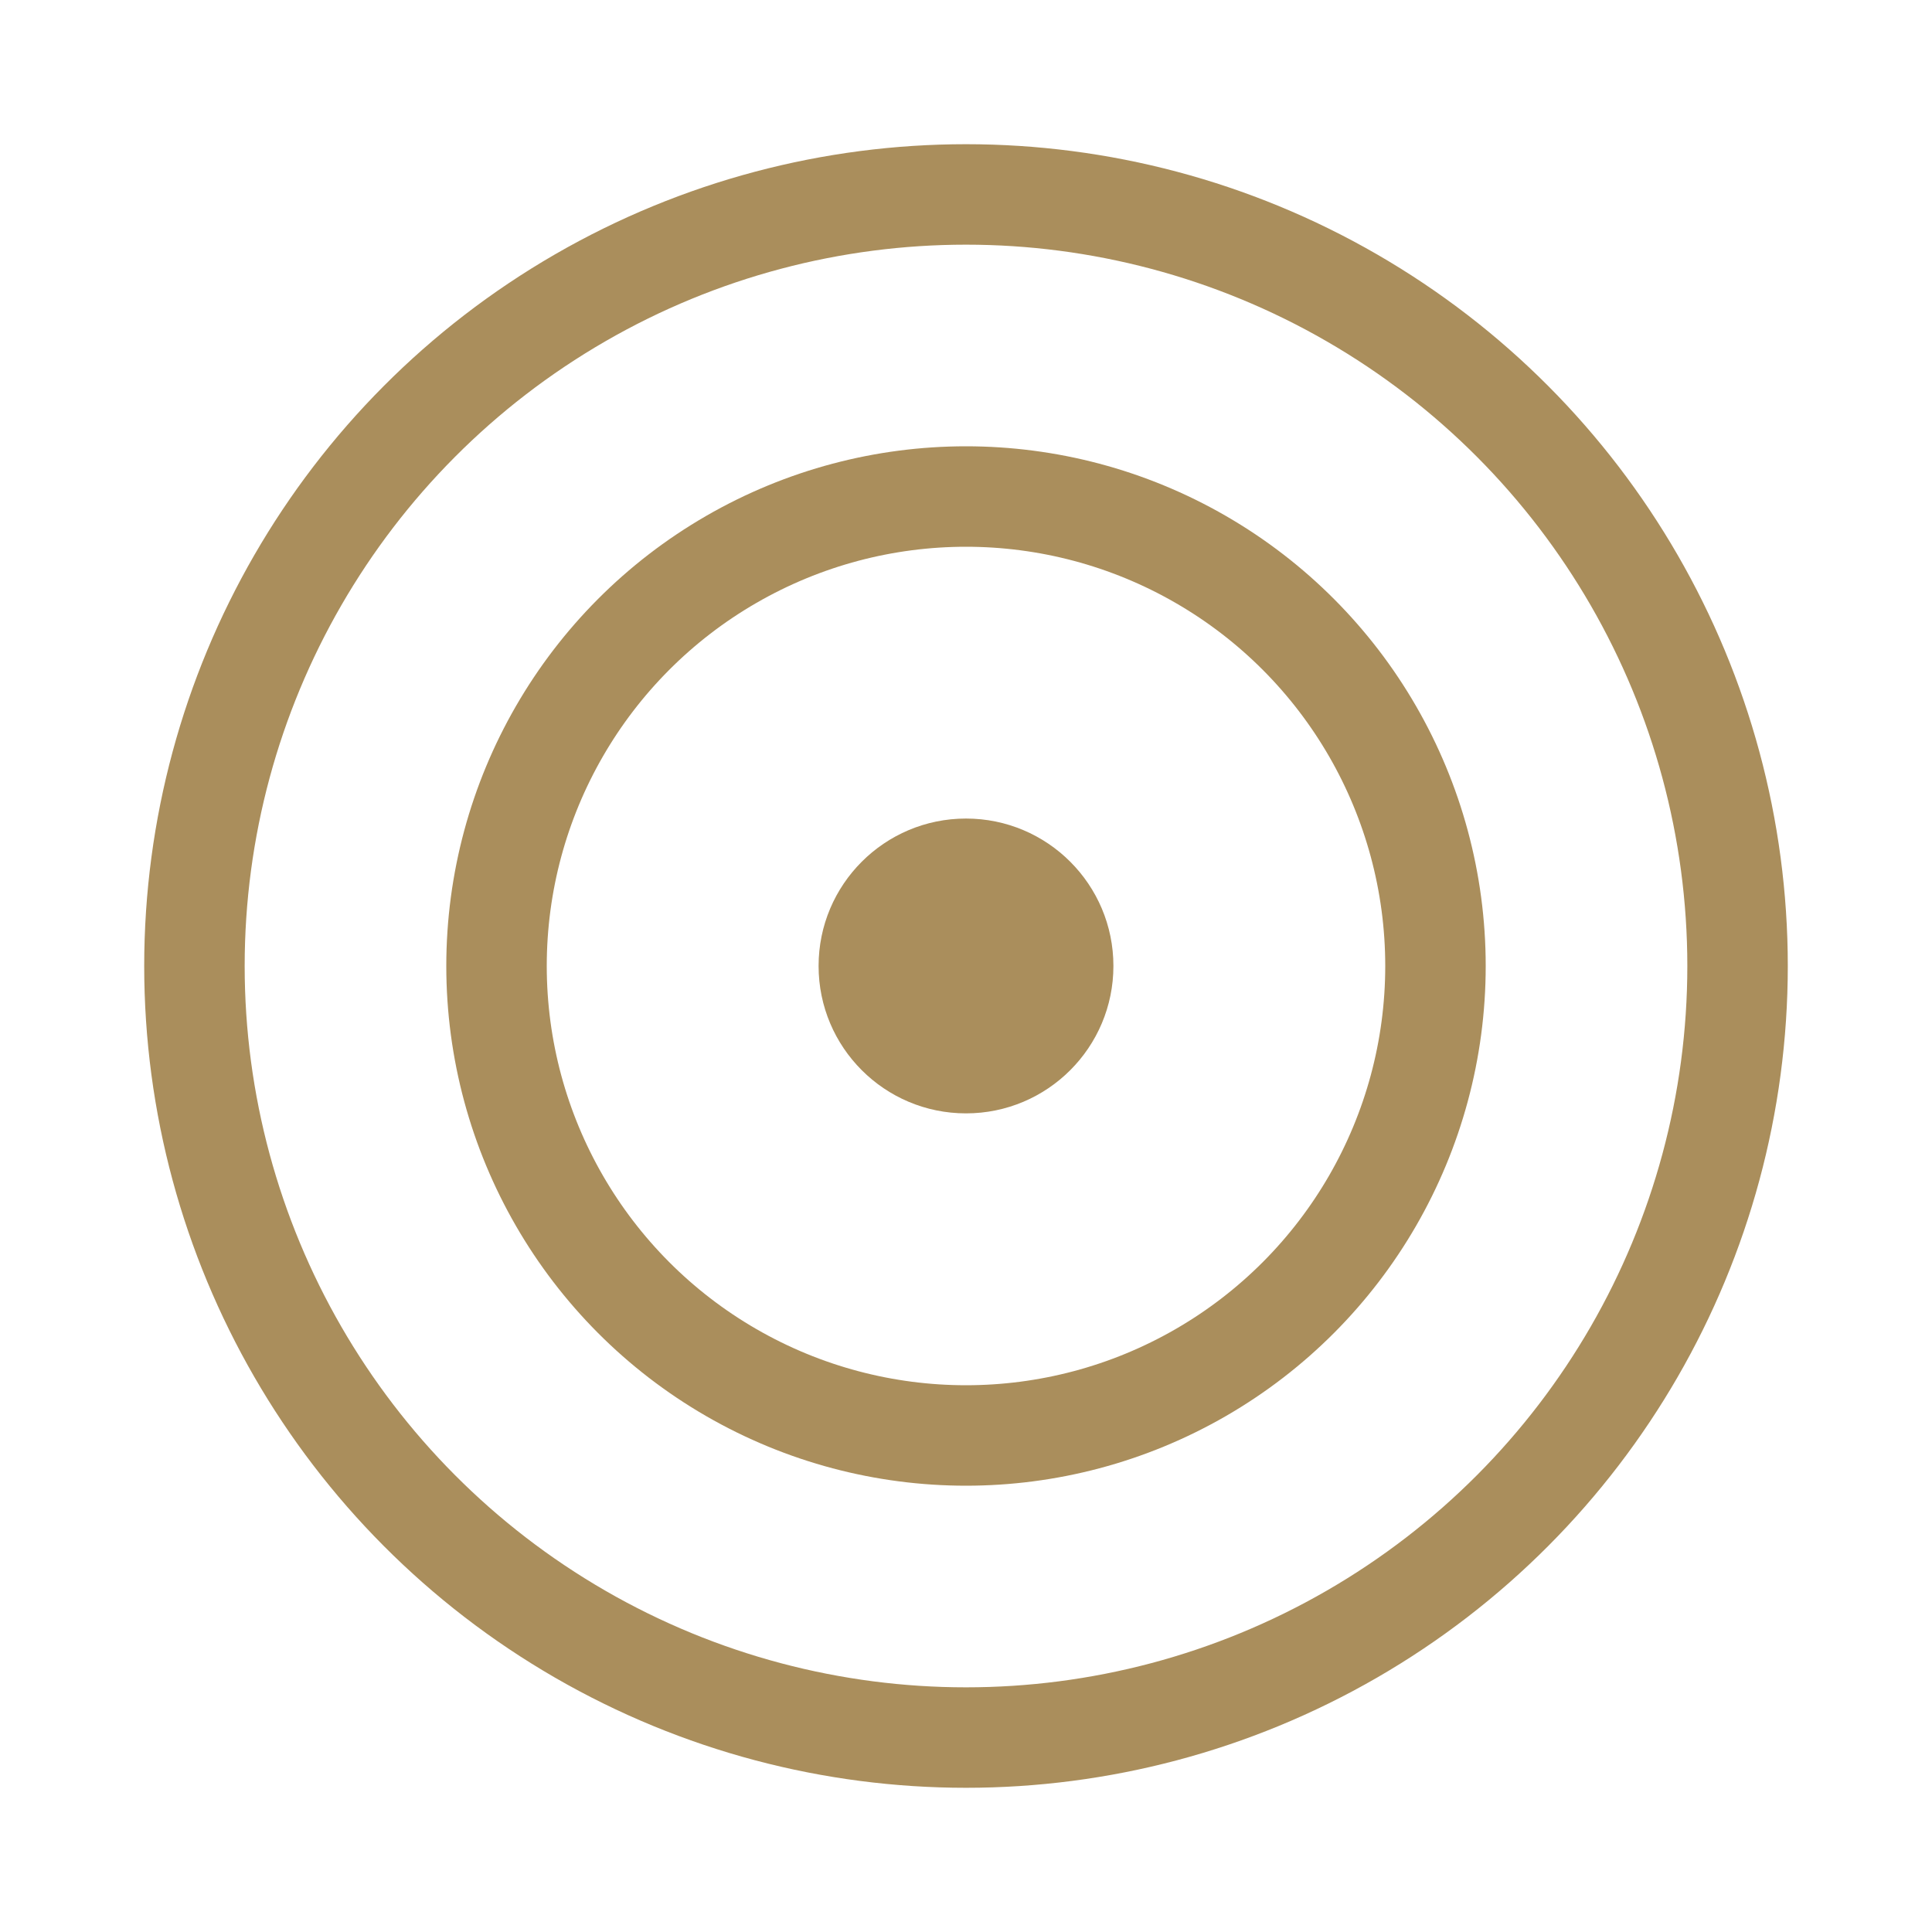
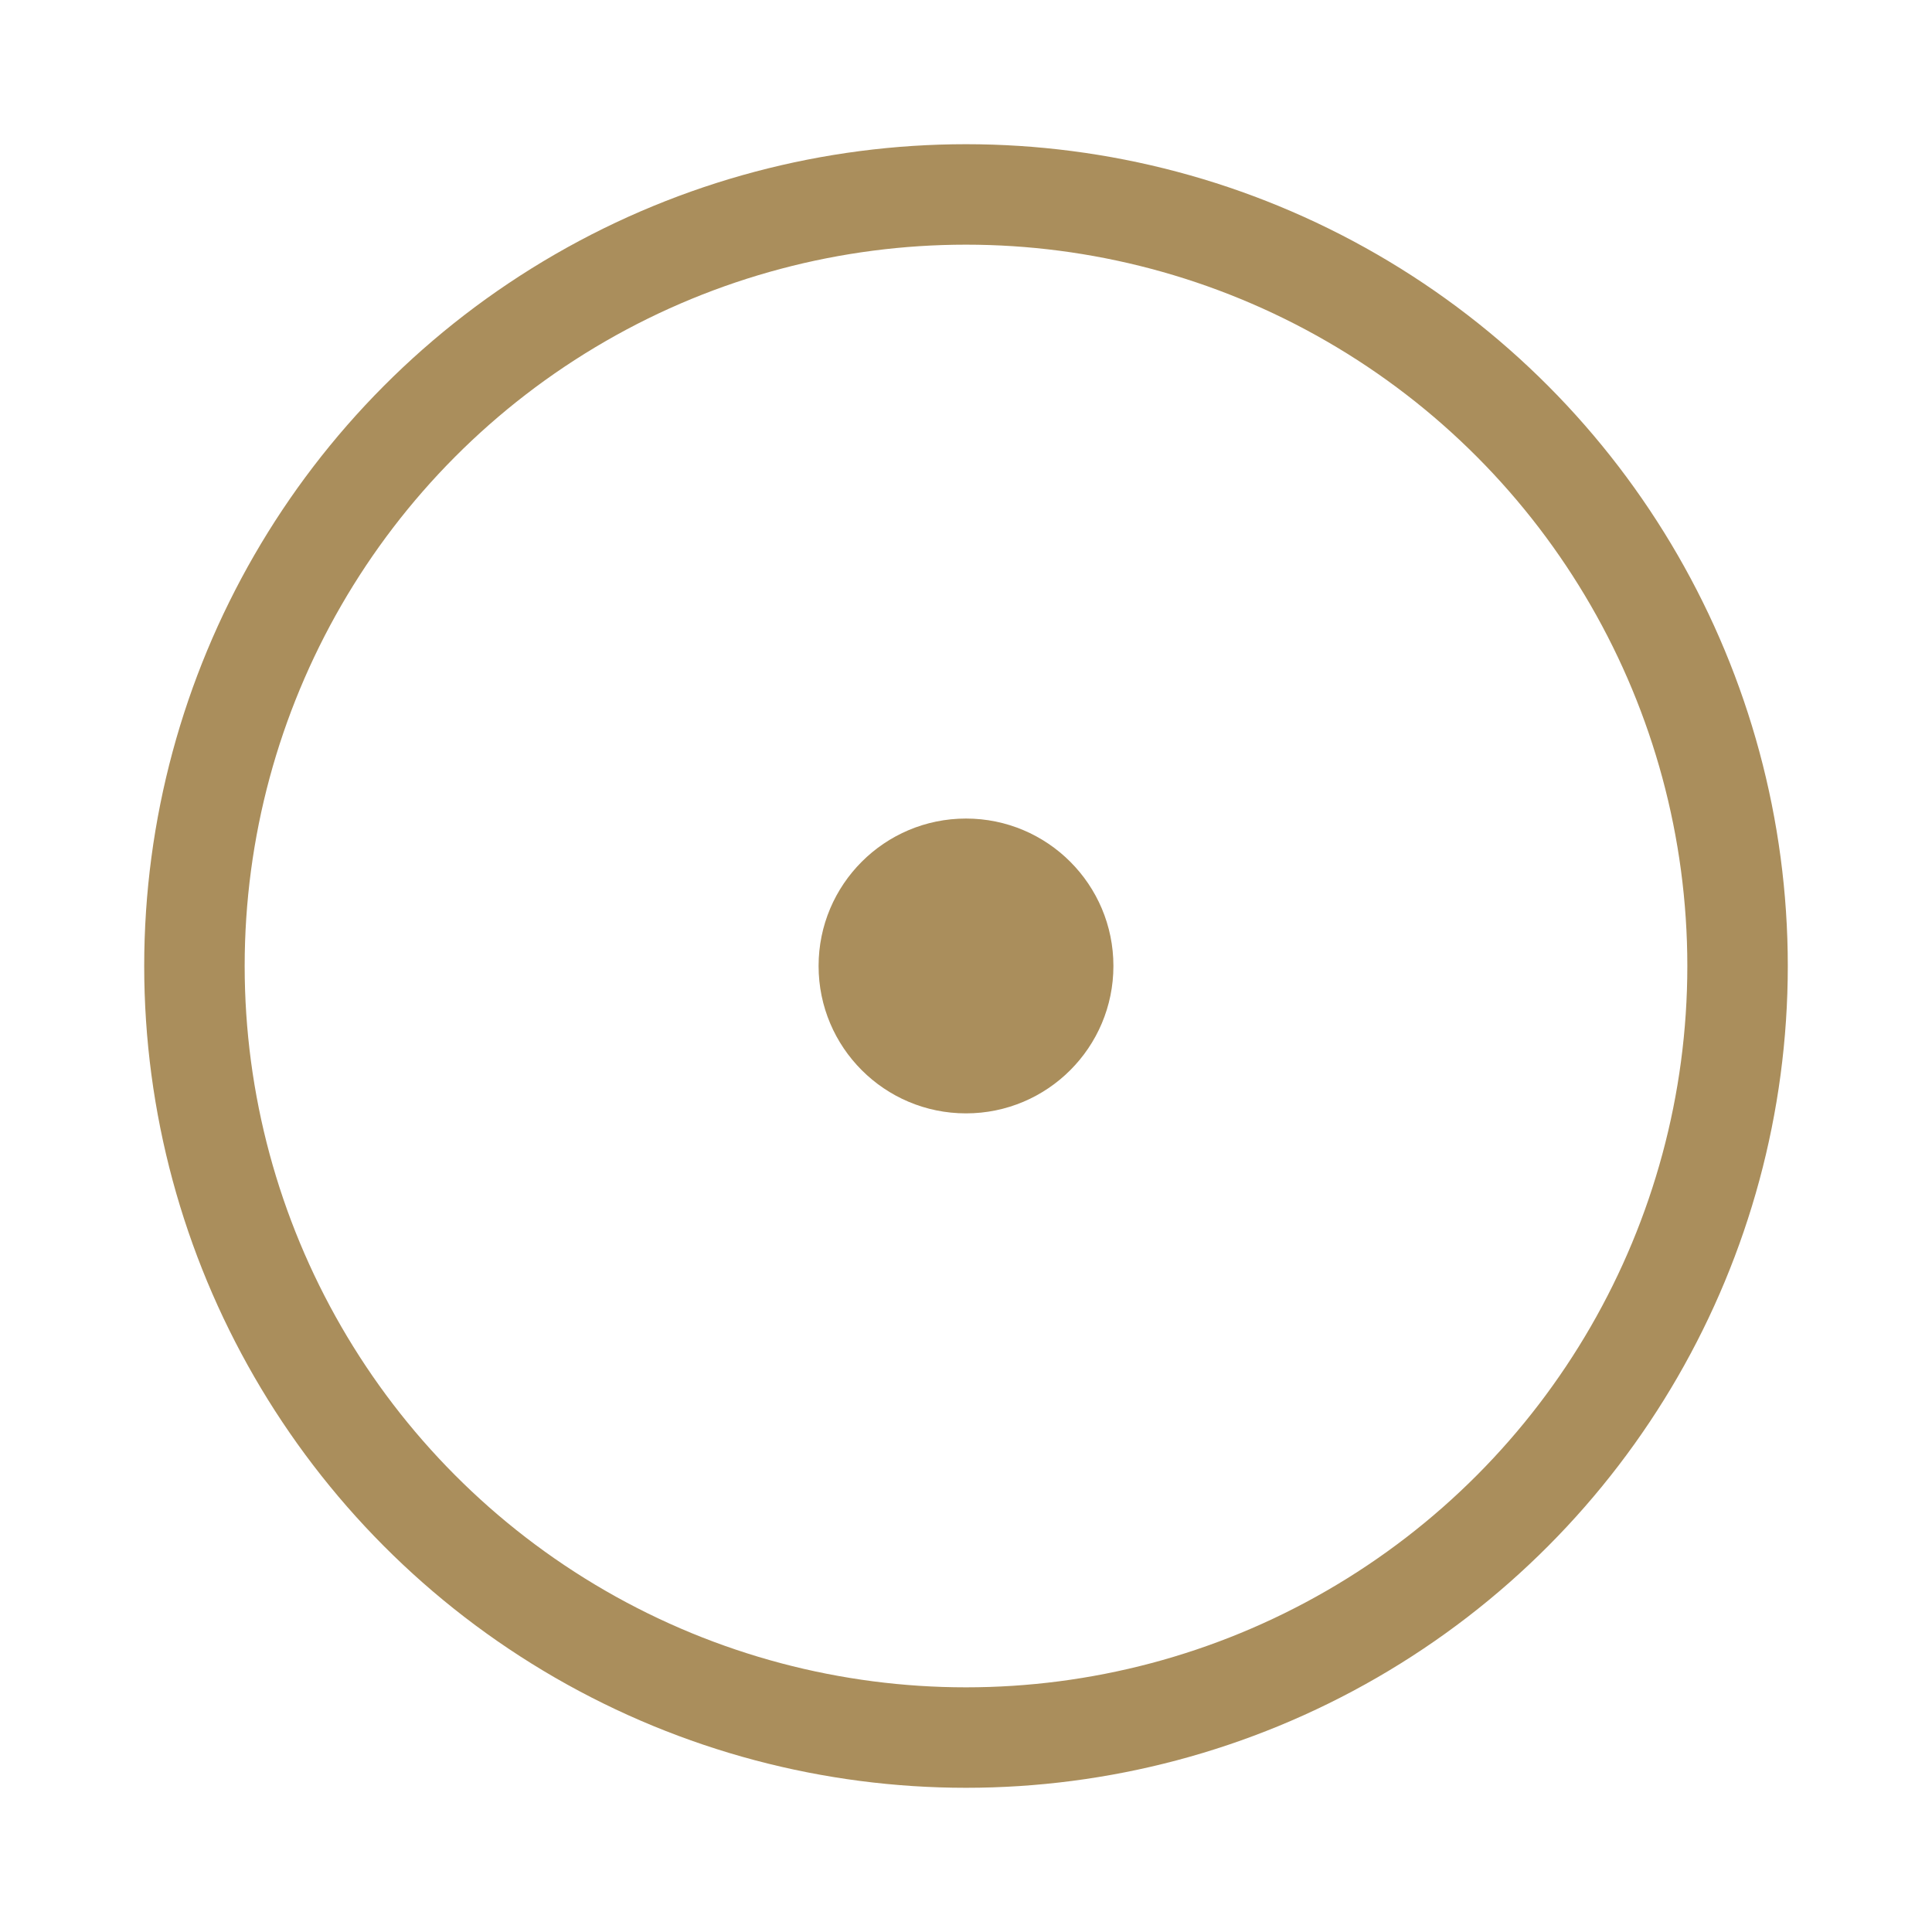
<svg xmlns="http://www.w3.org/2000/svg" fill="none" viewBox="0 0 50 50" height="50" width="50">
  <circle stroke-width="2.6" stroke="#AA8E5C" r="19.968" cy="25" cx="25" />
-   <circle stroke-width="2.6" stroke="#AA8E5C" r="12.15" cy="25" cx="25" />
  <circle fill="#AA8E5C" r="3.815" cy="24.999" cx="25" />
</svg>